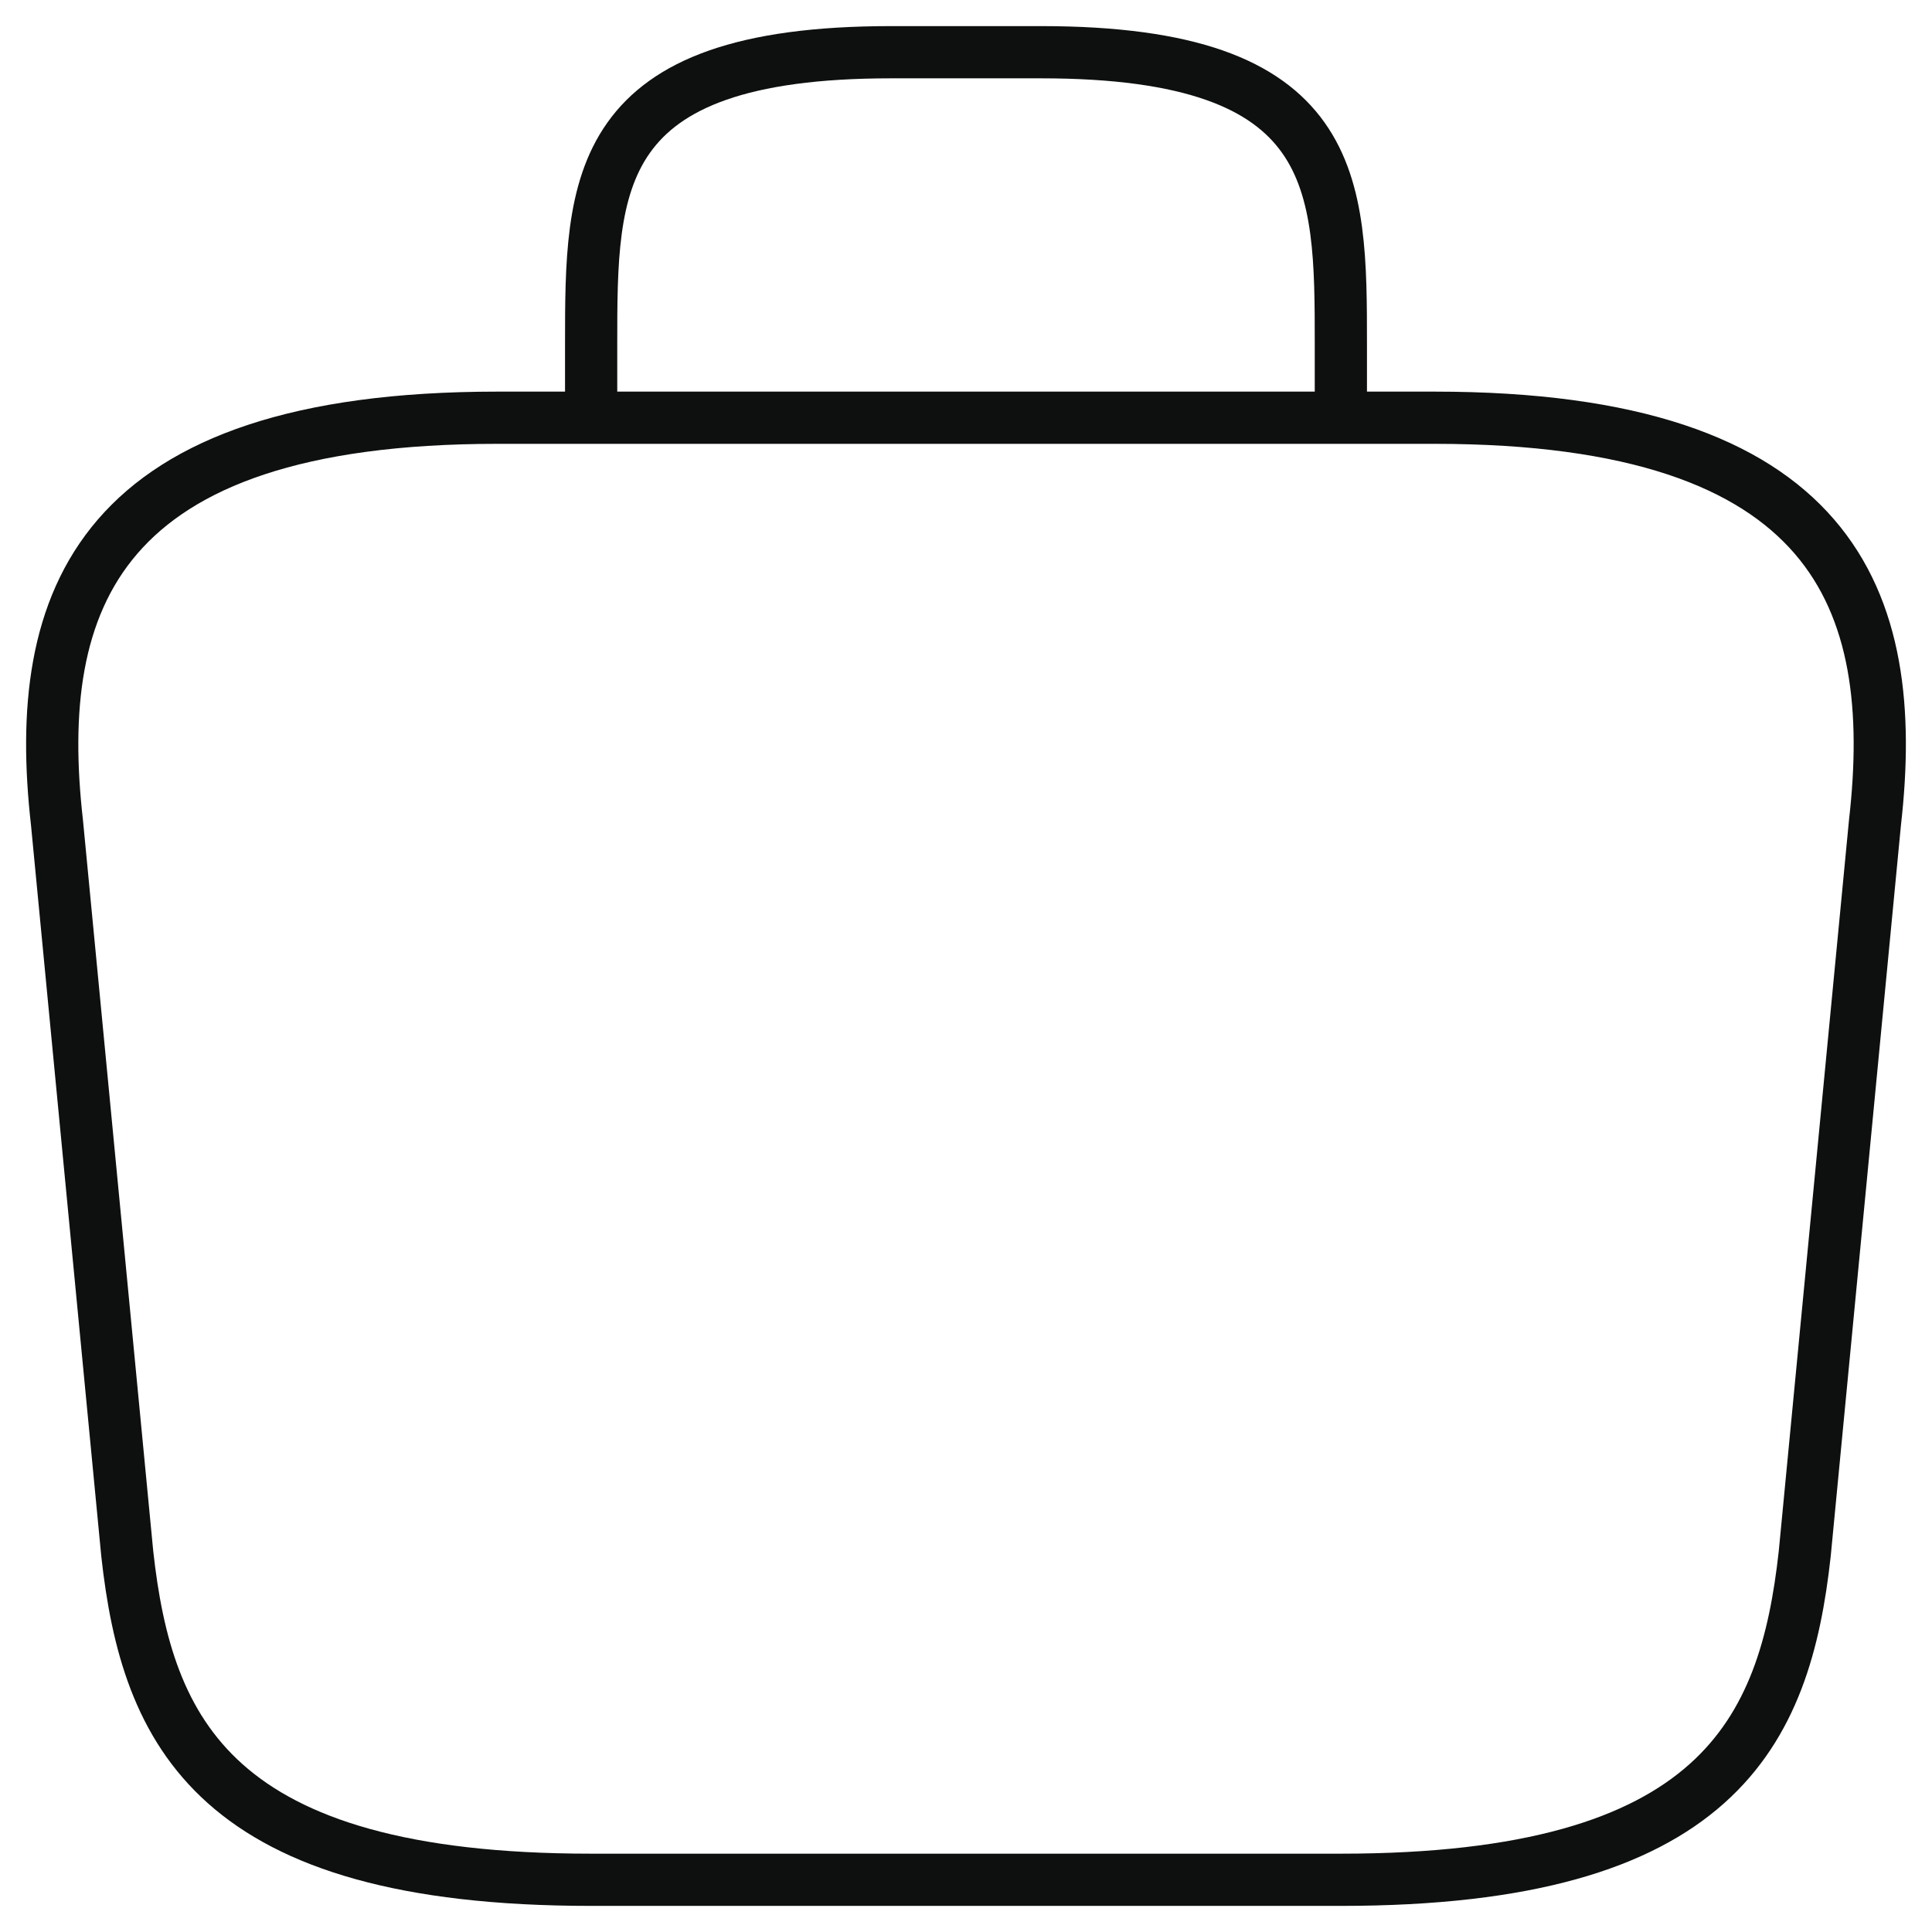
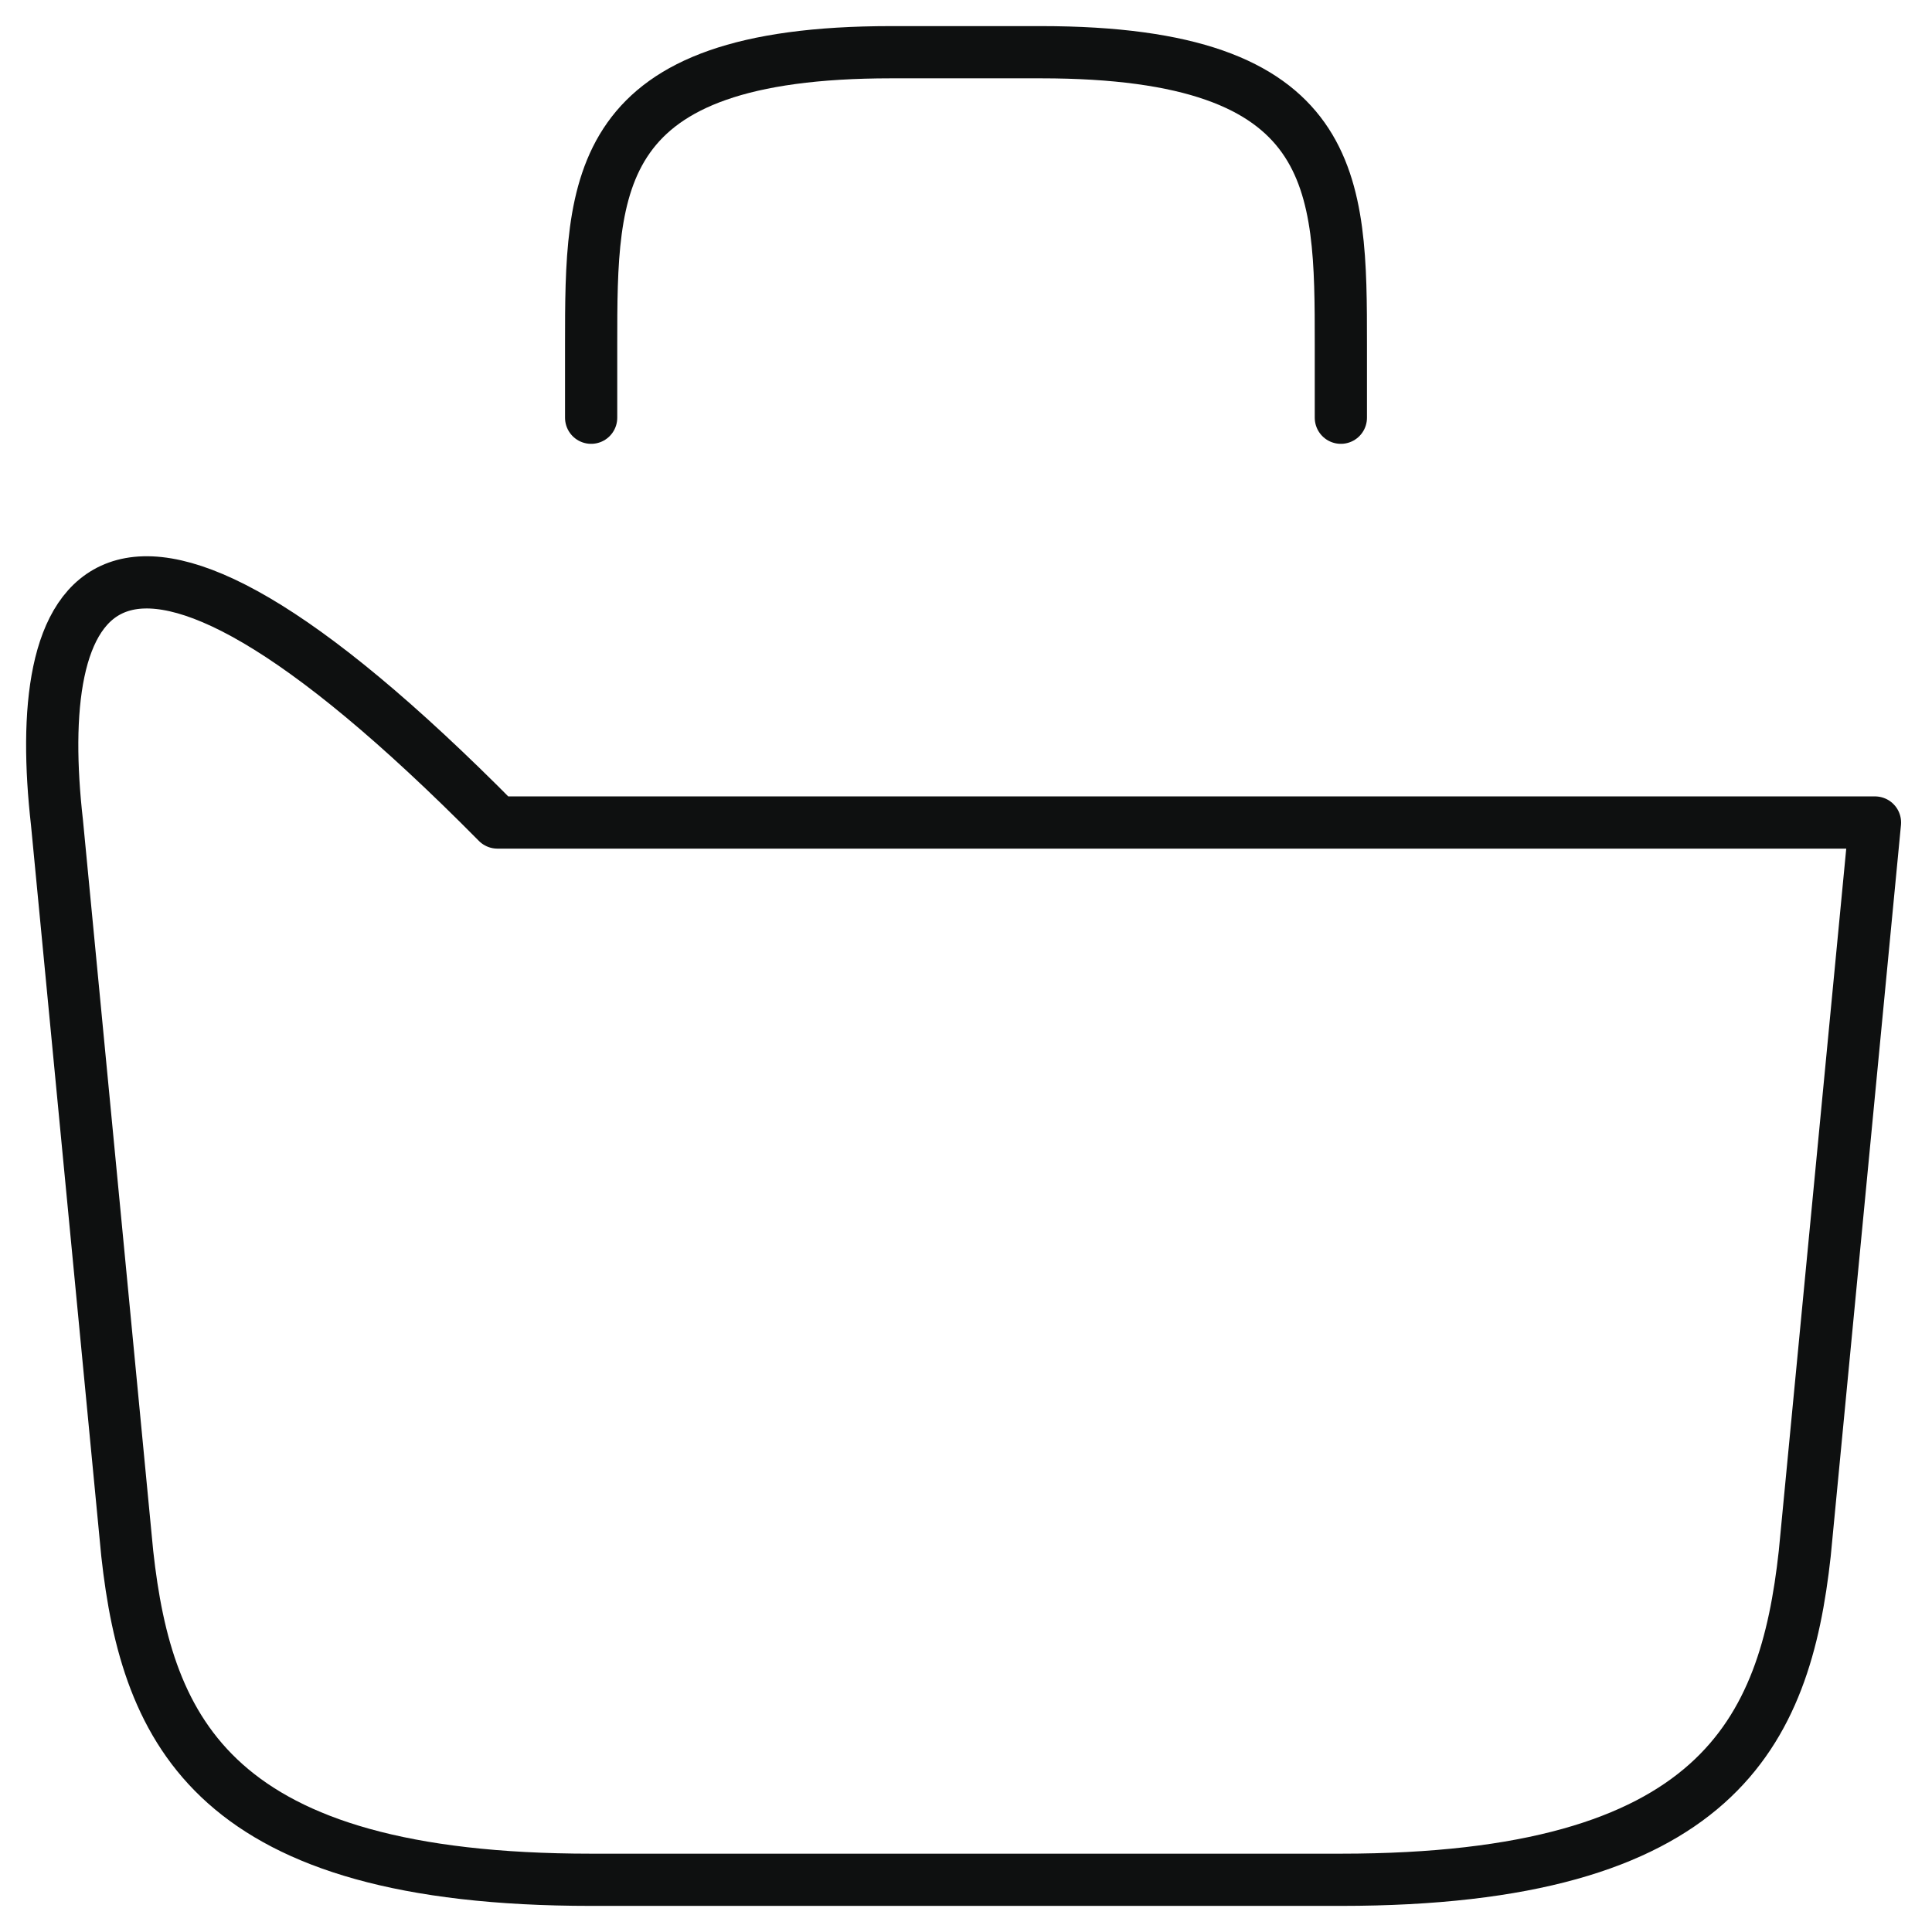
<svg xmlns="http://www.w3.org/2000/svg" width="37" height="37" viewBox="0 0 37 37" fill="none">
-   <path d="M11.321 8V6.6C11.321 3.502 11.321 1 17.065 1H19.935C25.679 1 25.679 3.502 25.679 6.6V8M11.321 36H25.679C32.893 36 34.186 33.181 34.563 29.753L35.908 15.752C36.395 11.482 35.136 8 27.473 8H9.526C1.863 8 0.607 11.482 1.091 15.752L2.437 29.753C2.814 33.181 4.107 36 11.321 36Z" stroke="#0E1010" stroke-linecap="round" stroke-linejoin="round" />
+   <path d="M11.321 8V6.6C11.321 3.502 11.321 1 17.065 1H19.935C25.679 1 25.679 3.502 25.679 6.6V8M11.321 36H25.679C32.893 36 34.186 33.181 34.563 29.753L35.908 15.752H9.526C1.863 8 0.607 11.482 1.091 15.752L2.437 29.753C2.814 33.181 4.107 36 11.321 36Z" stroke="#0E1010" stroke-linecap="round" stroke-linejoin="round" />
</svg>